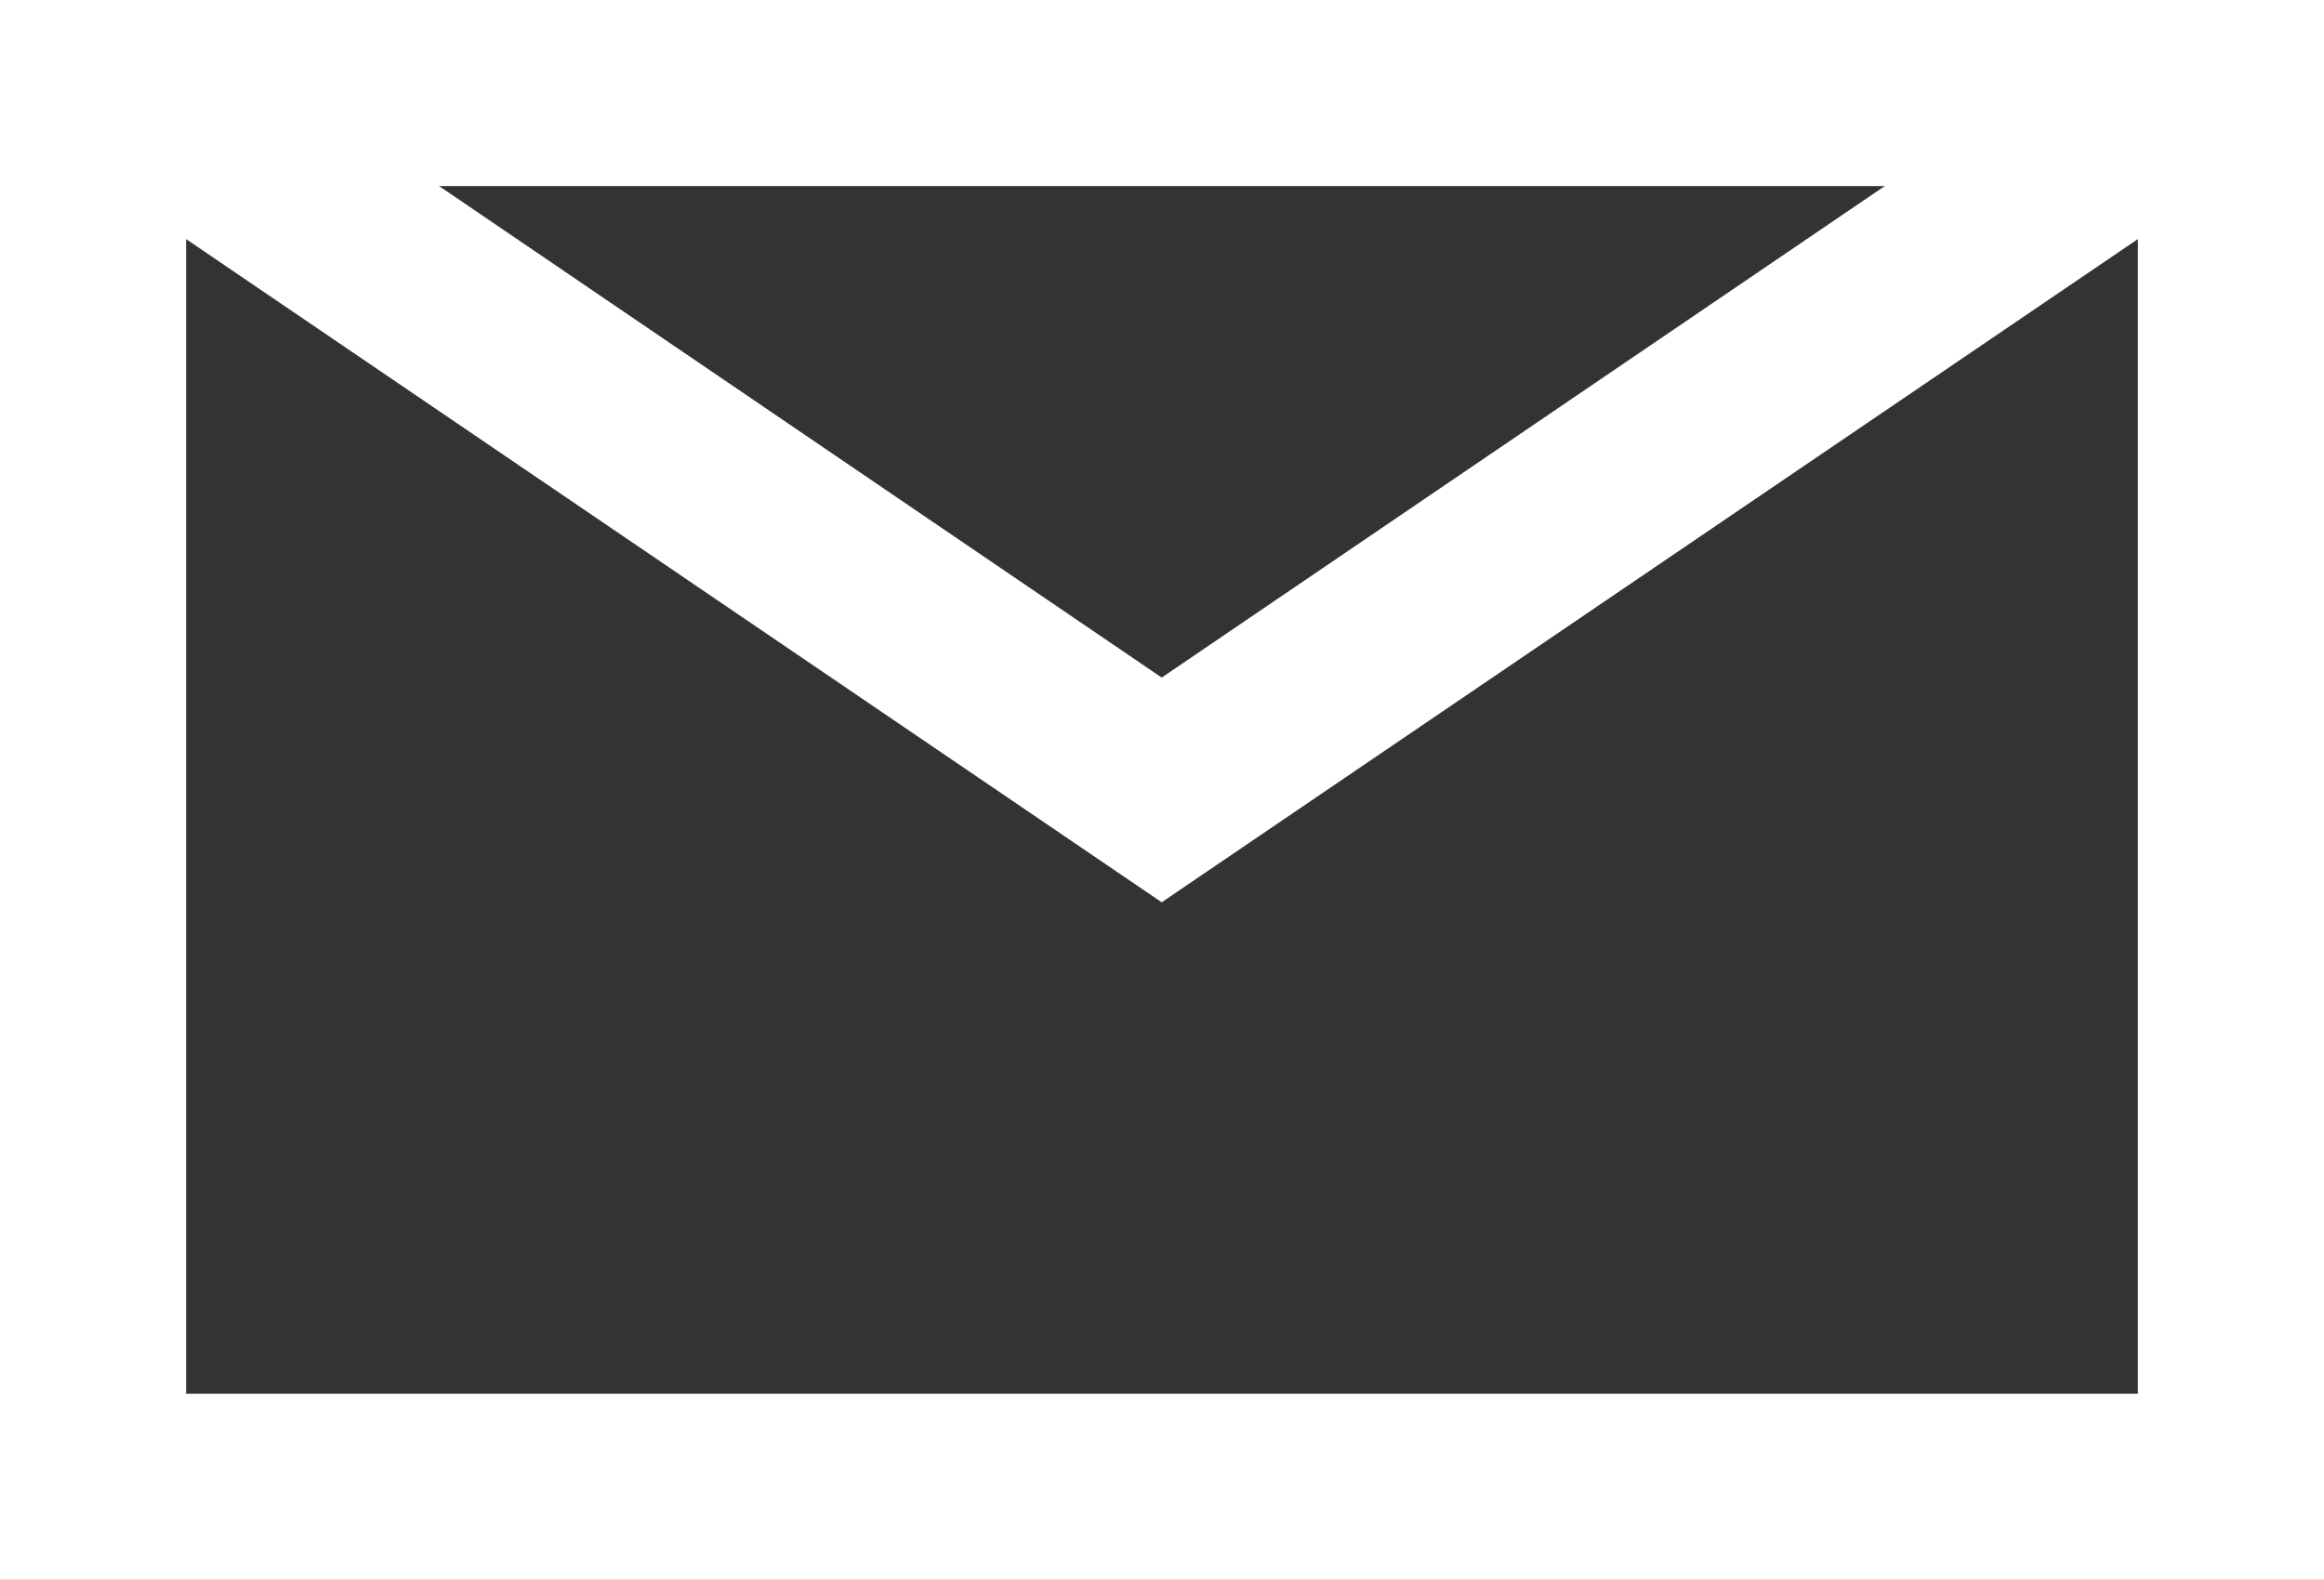
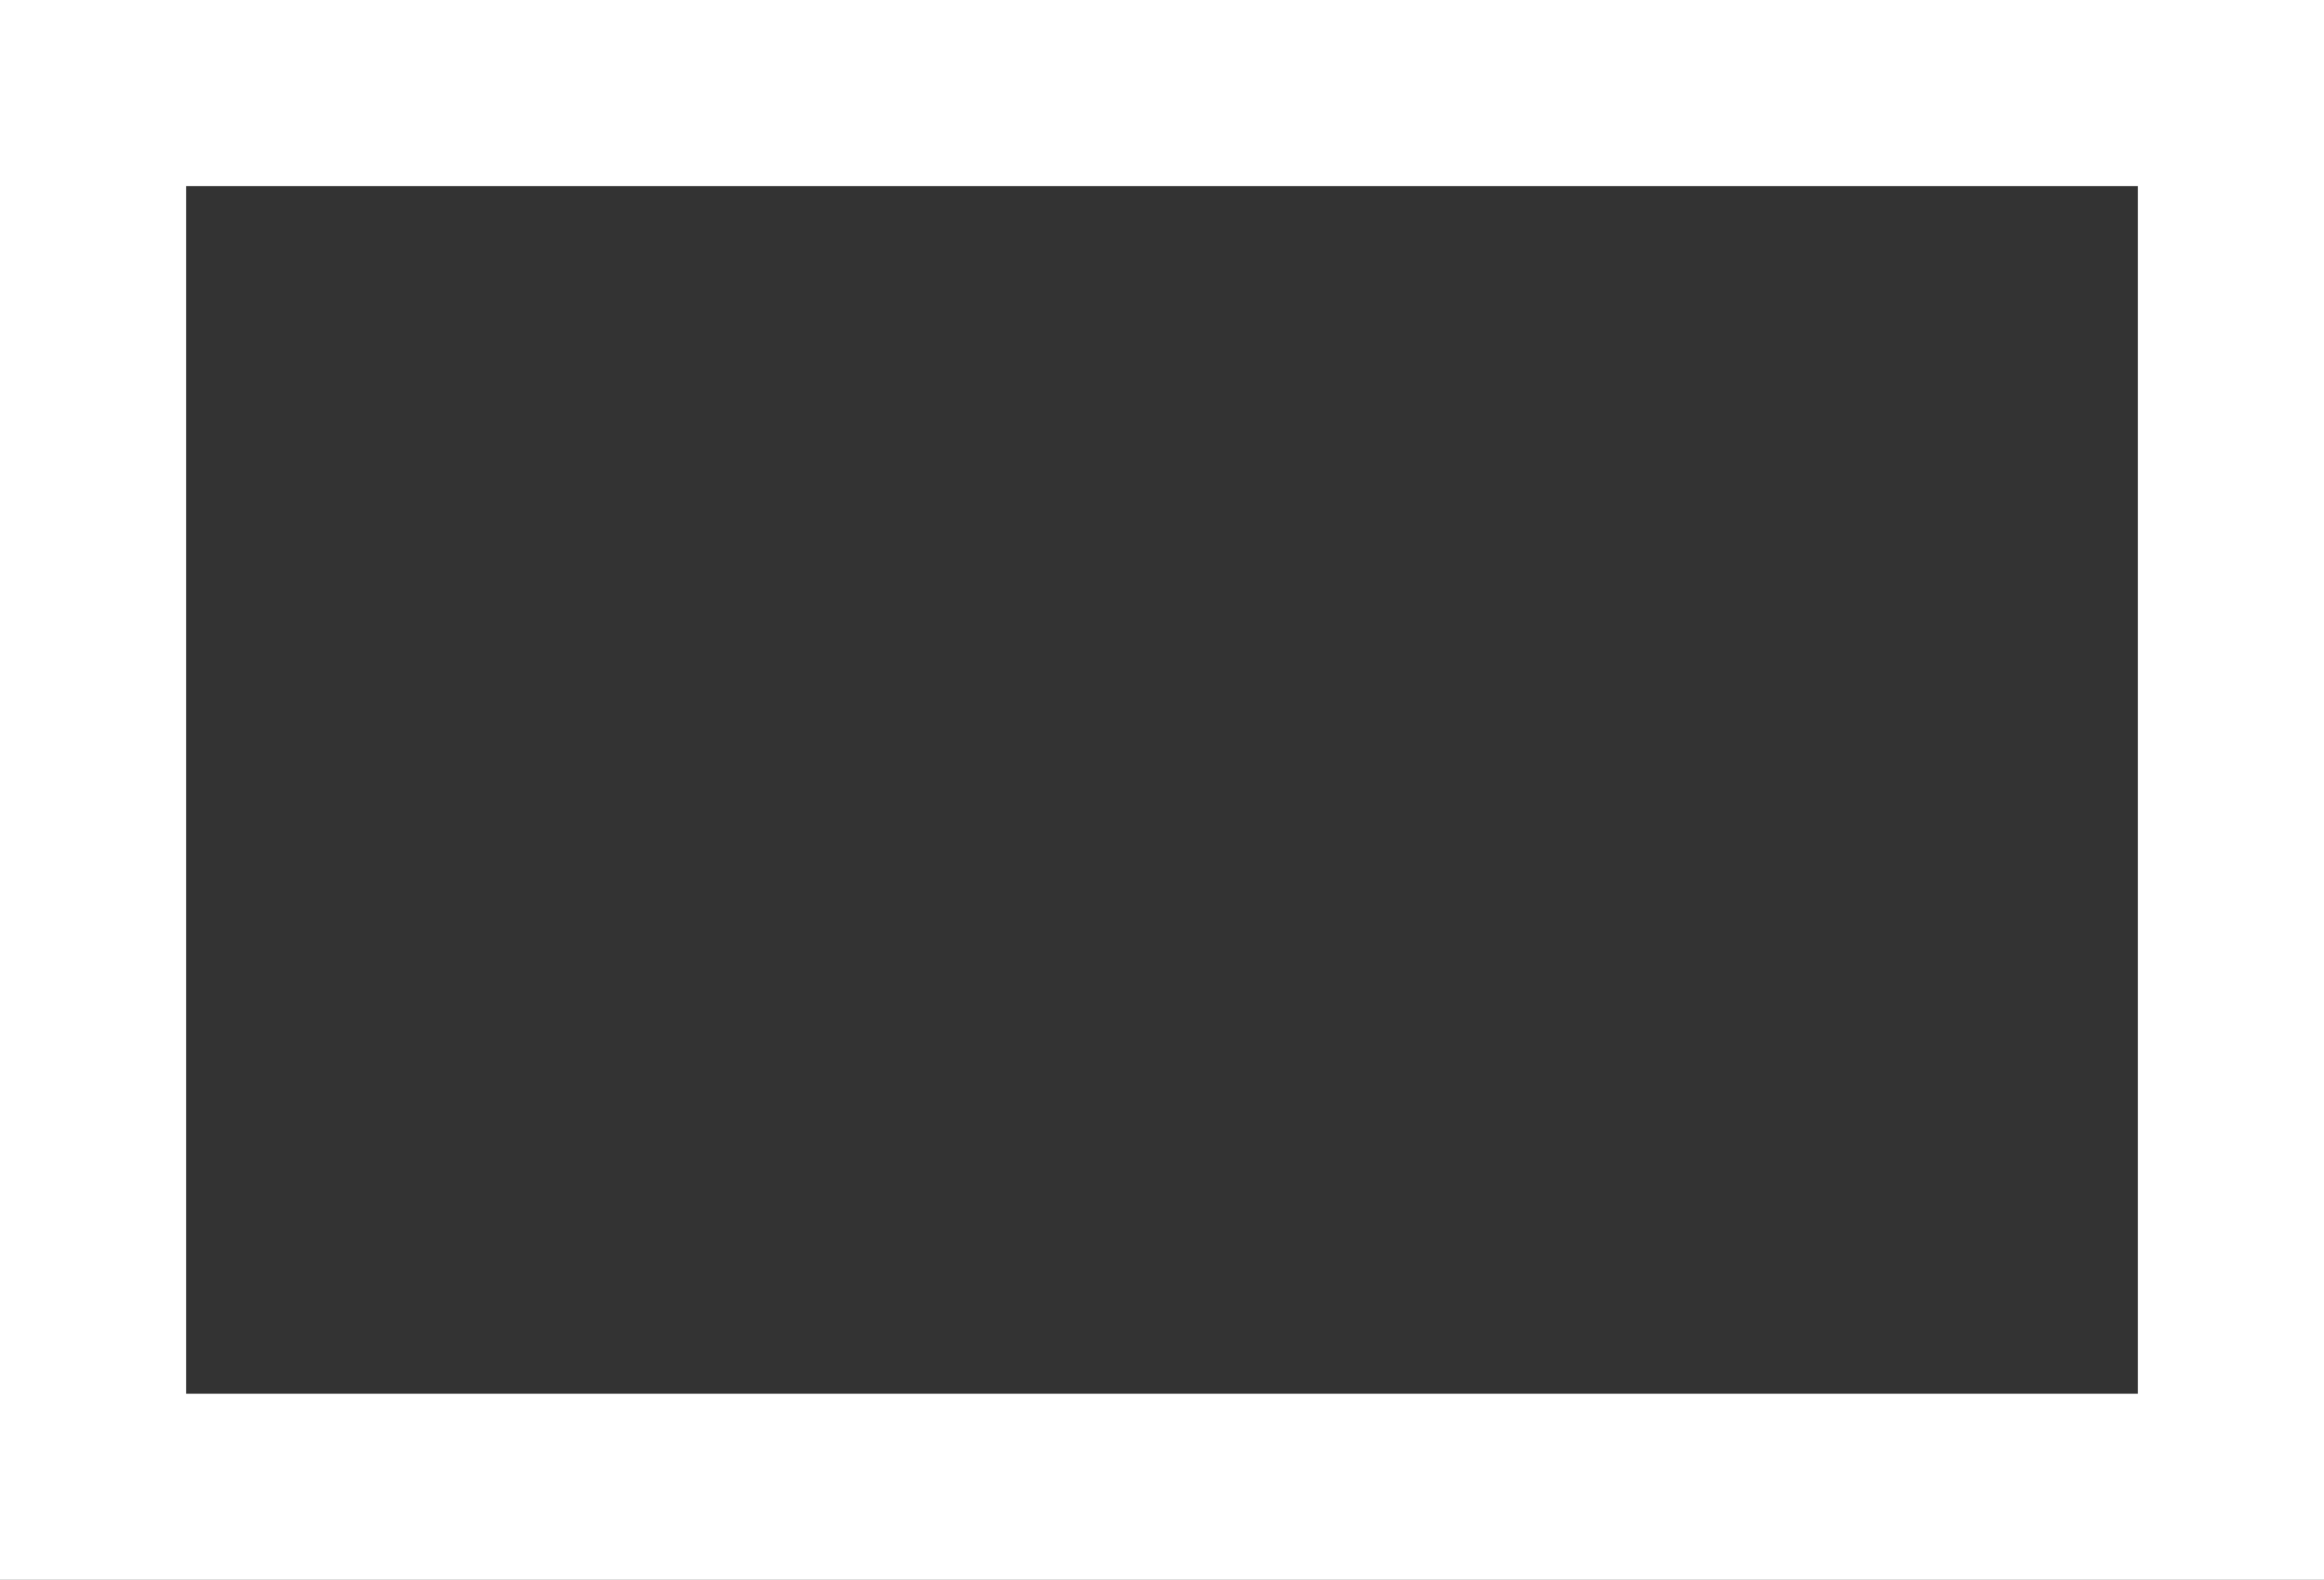
<svg xmlns="http://www.w3.org/2000/svg" viewBox="0 0 39.71 27">
  <rect x="0" y="0" width="39.71" height="27" fill="#333333" stroke="none" />
  <defs>
    <style>.cls-1{fill:#fff;}</style>
  </defs>
  <g id="レイヤー_2" data-name="レイヤー 2">
    <g id="レイヤー_1-2" data-name="レイヤー 1">
-       <polygon class="cls-1" points="19.85 15.42 2.2 3.42 3.99 0.79 19.85 11.58 35.72 0.79 37.51 3.42 19.85 15.42" />
      <path class="cls-1" d="M36.53,23.82H3.18V3.18H36.53ZM39.71,0H0V27H39.71Z" />
    </g>
  </g>
</svg>